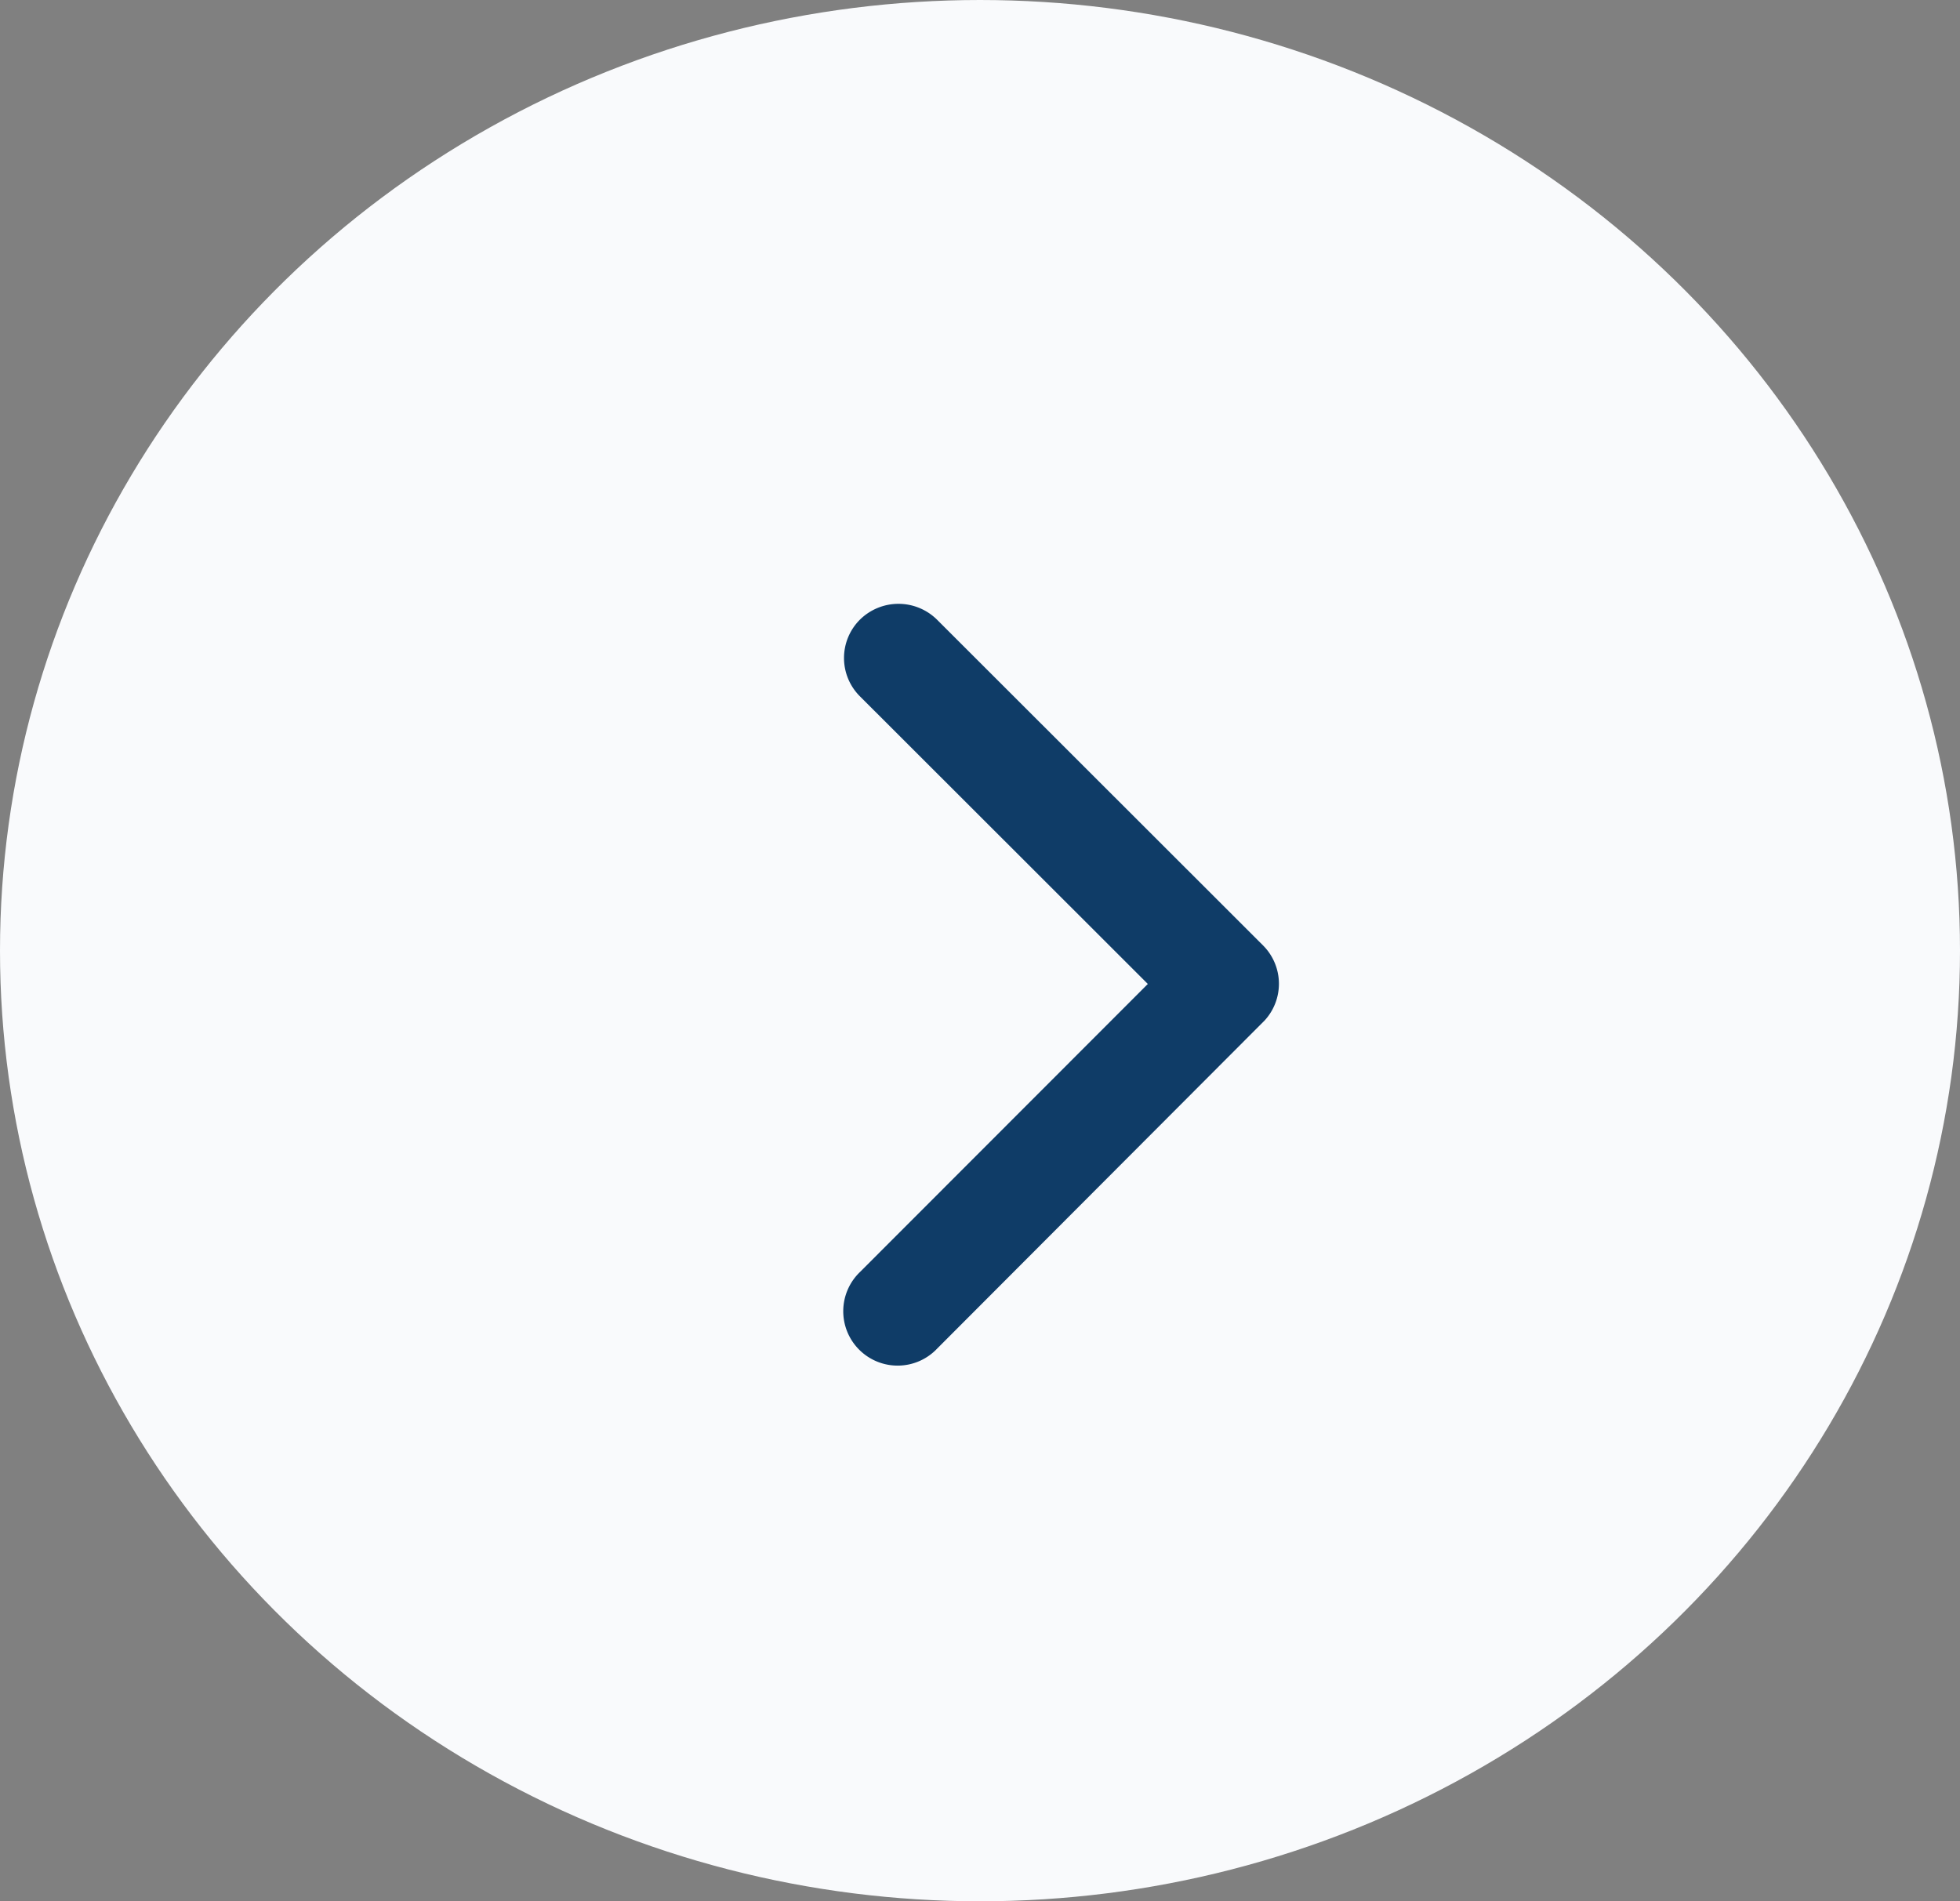
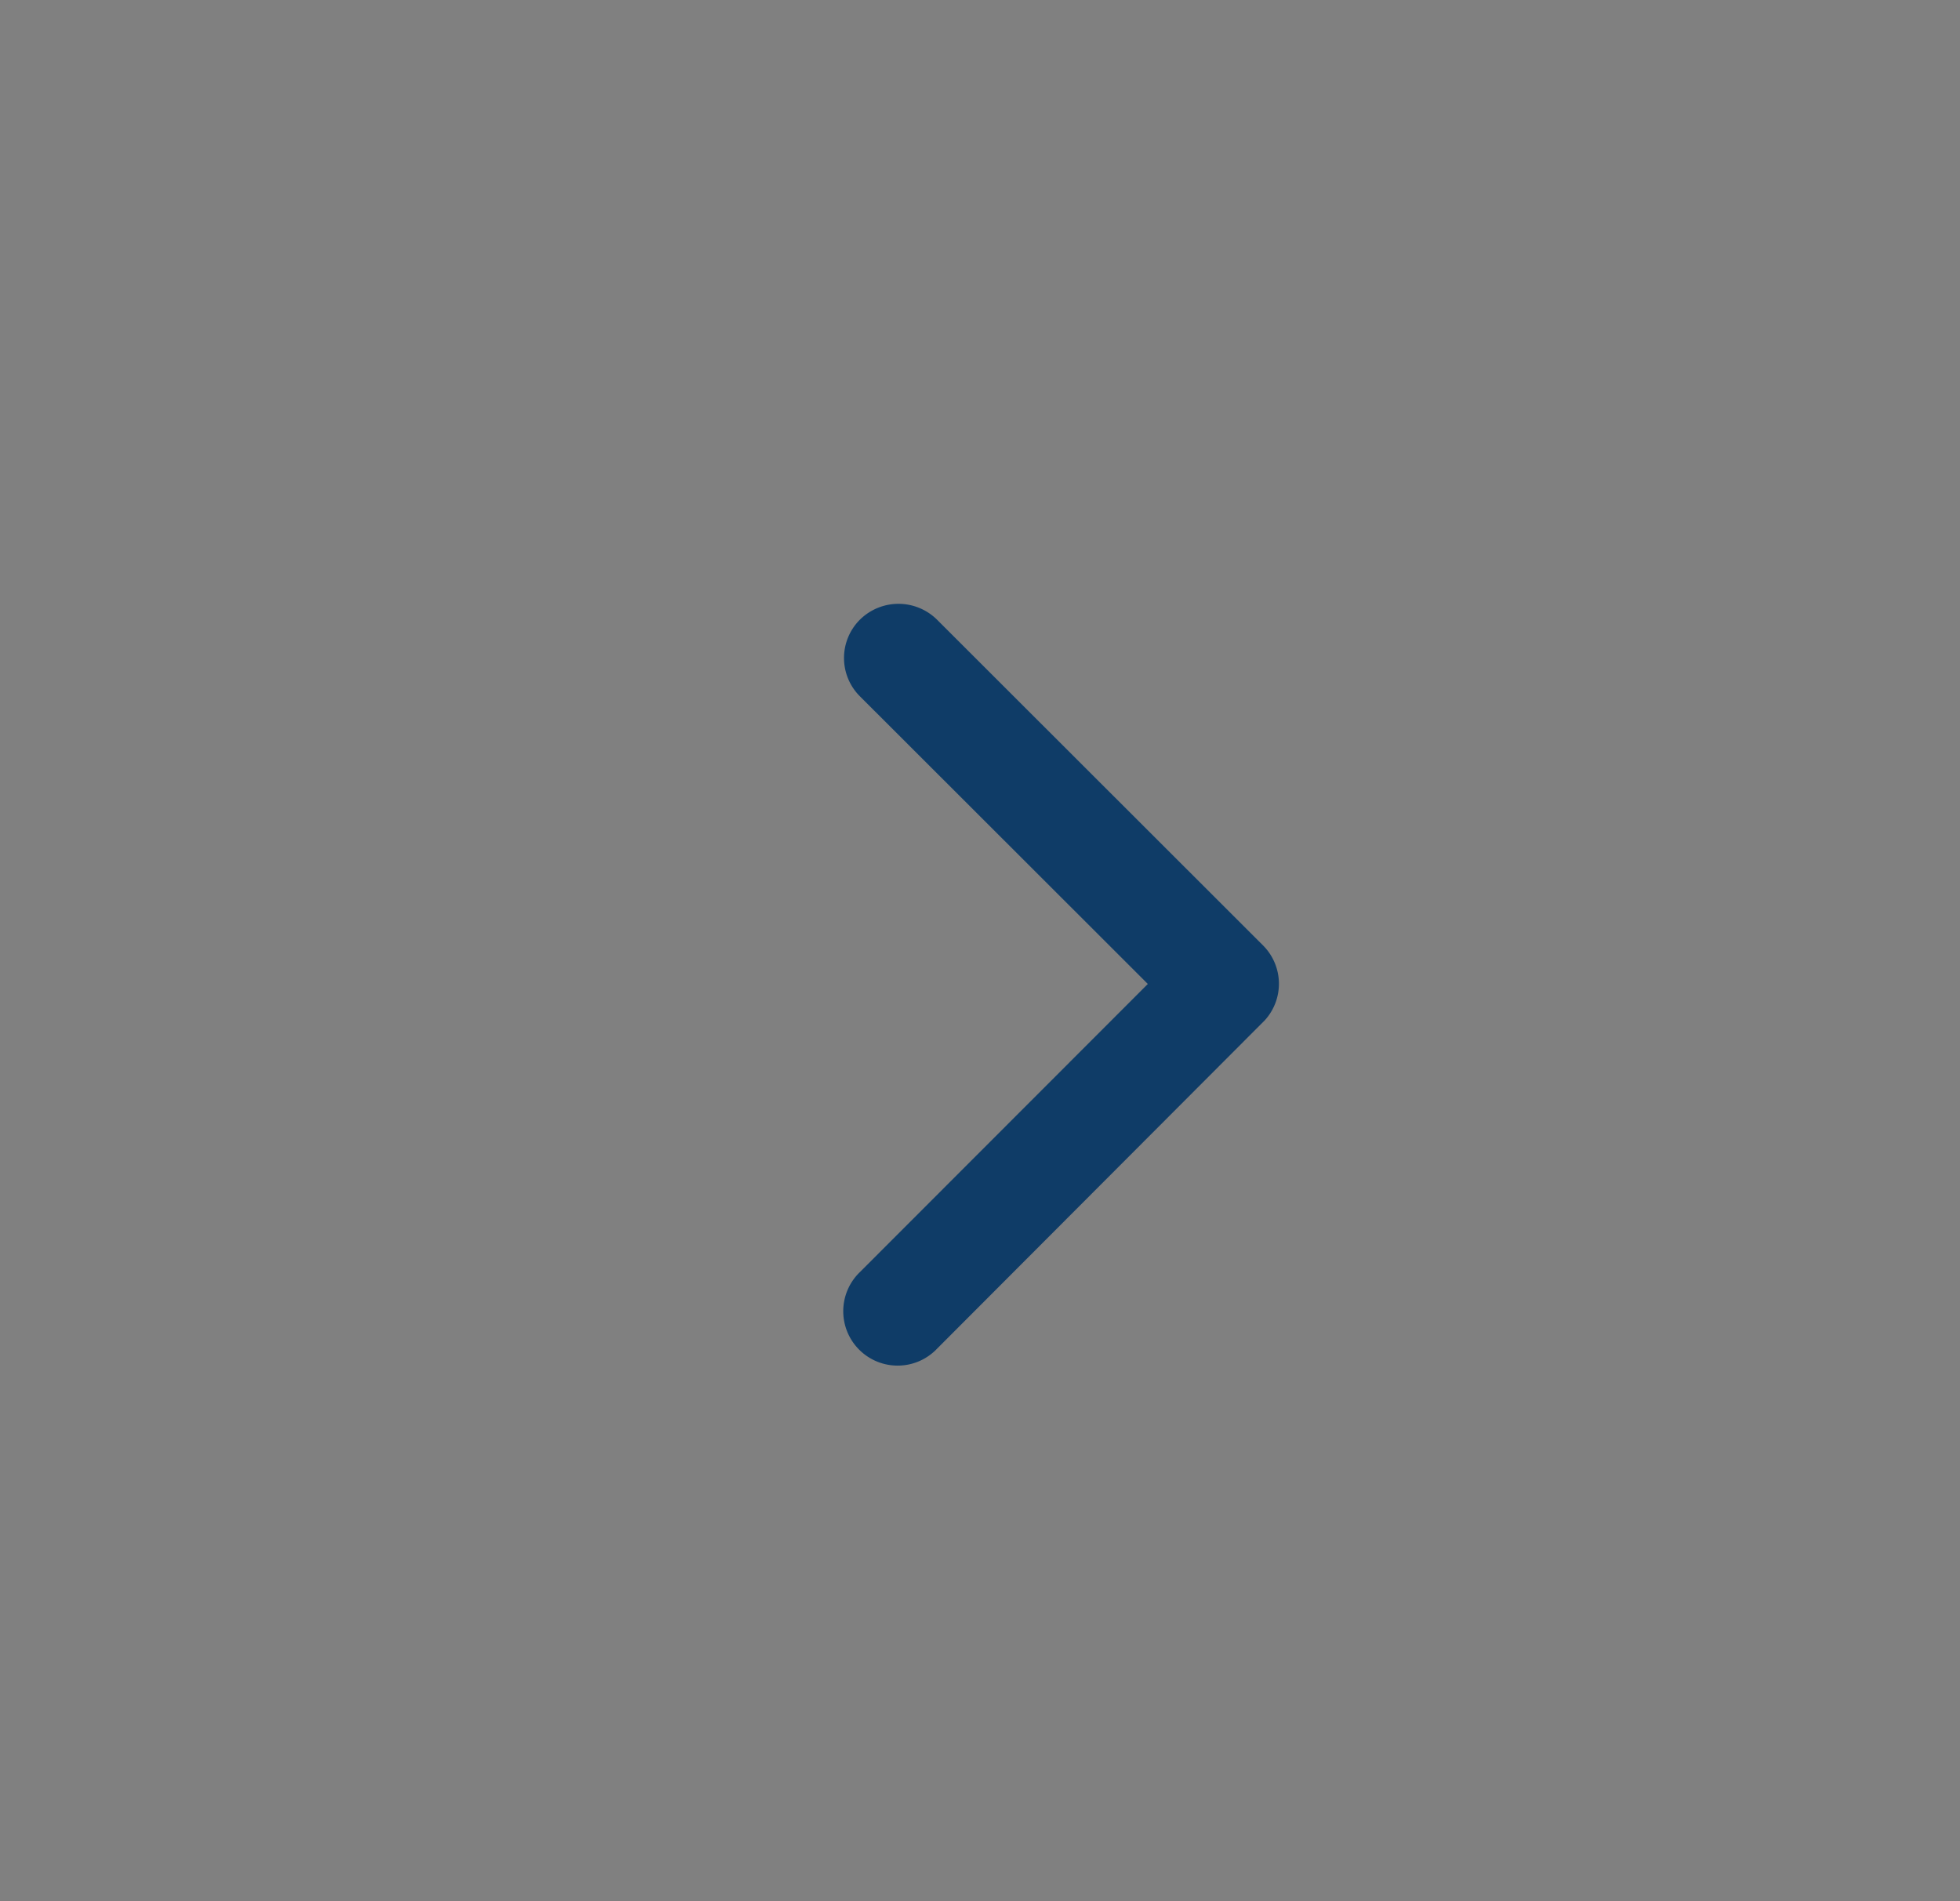
<svg xmlns="http://www.w3.org/2000/svg" width="67" height="65" viewBox="0 0 67 65">
  <rect x="0" y="0" width="67" height="65" fill="#808080" stroke="none" />
  <g id="Groupe_91" transform="translate(-0.047)">
-     <ellipse id="Ellipse_2" cx="33.5" cy="32.5" rx="33.5" ry="32.5" transform="translate(0.047)" fill="#f9fafc" />
    <path id="Icon_ionic-ios-arrow-forward" d="M21.632,19.193l-9.84-9.832a1.85,1.85,0,0,1,0-2.624,1.874,1.874,0,0,1,2.632,0l11.148,11.14a1.855,1.855,0,0,1,.054,2.563L14.432,31.657A1.859,1.859,0,1,1,11.8,29.033Z" transform="translate(17.652 14.446)" fill="#0f3c67" />
  </g>
</svg>